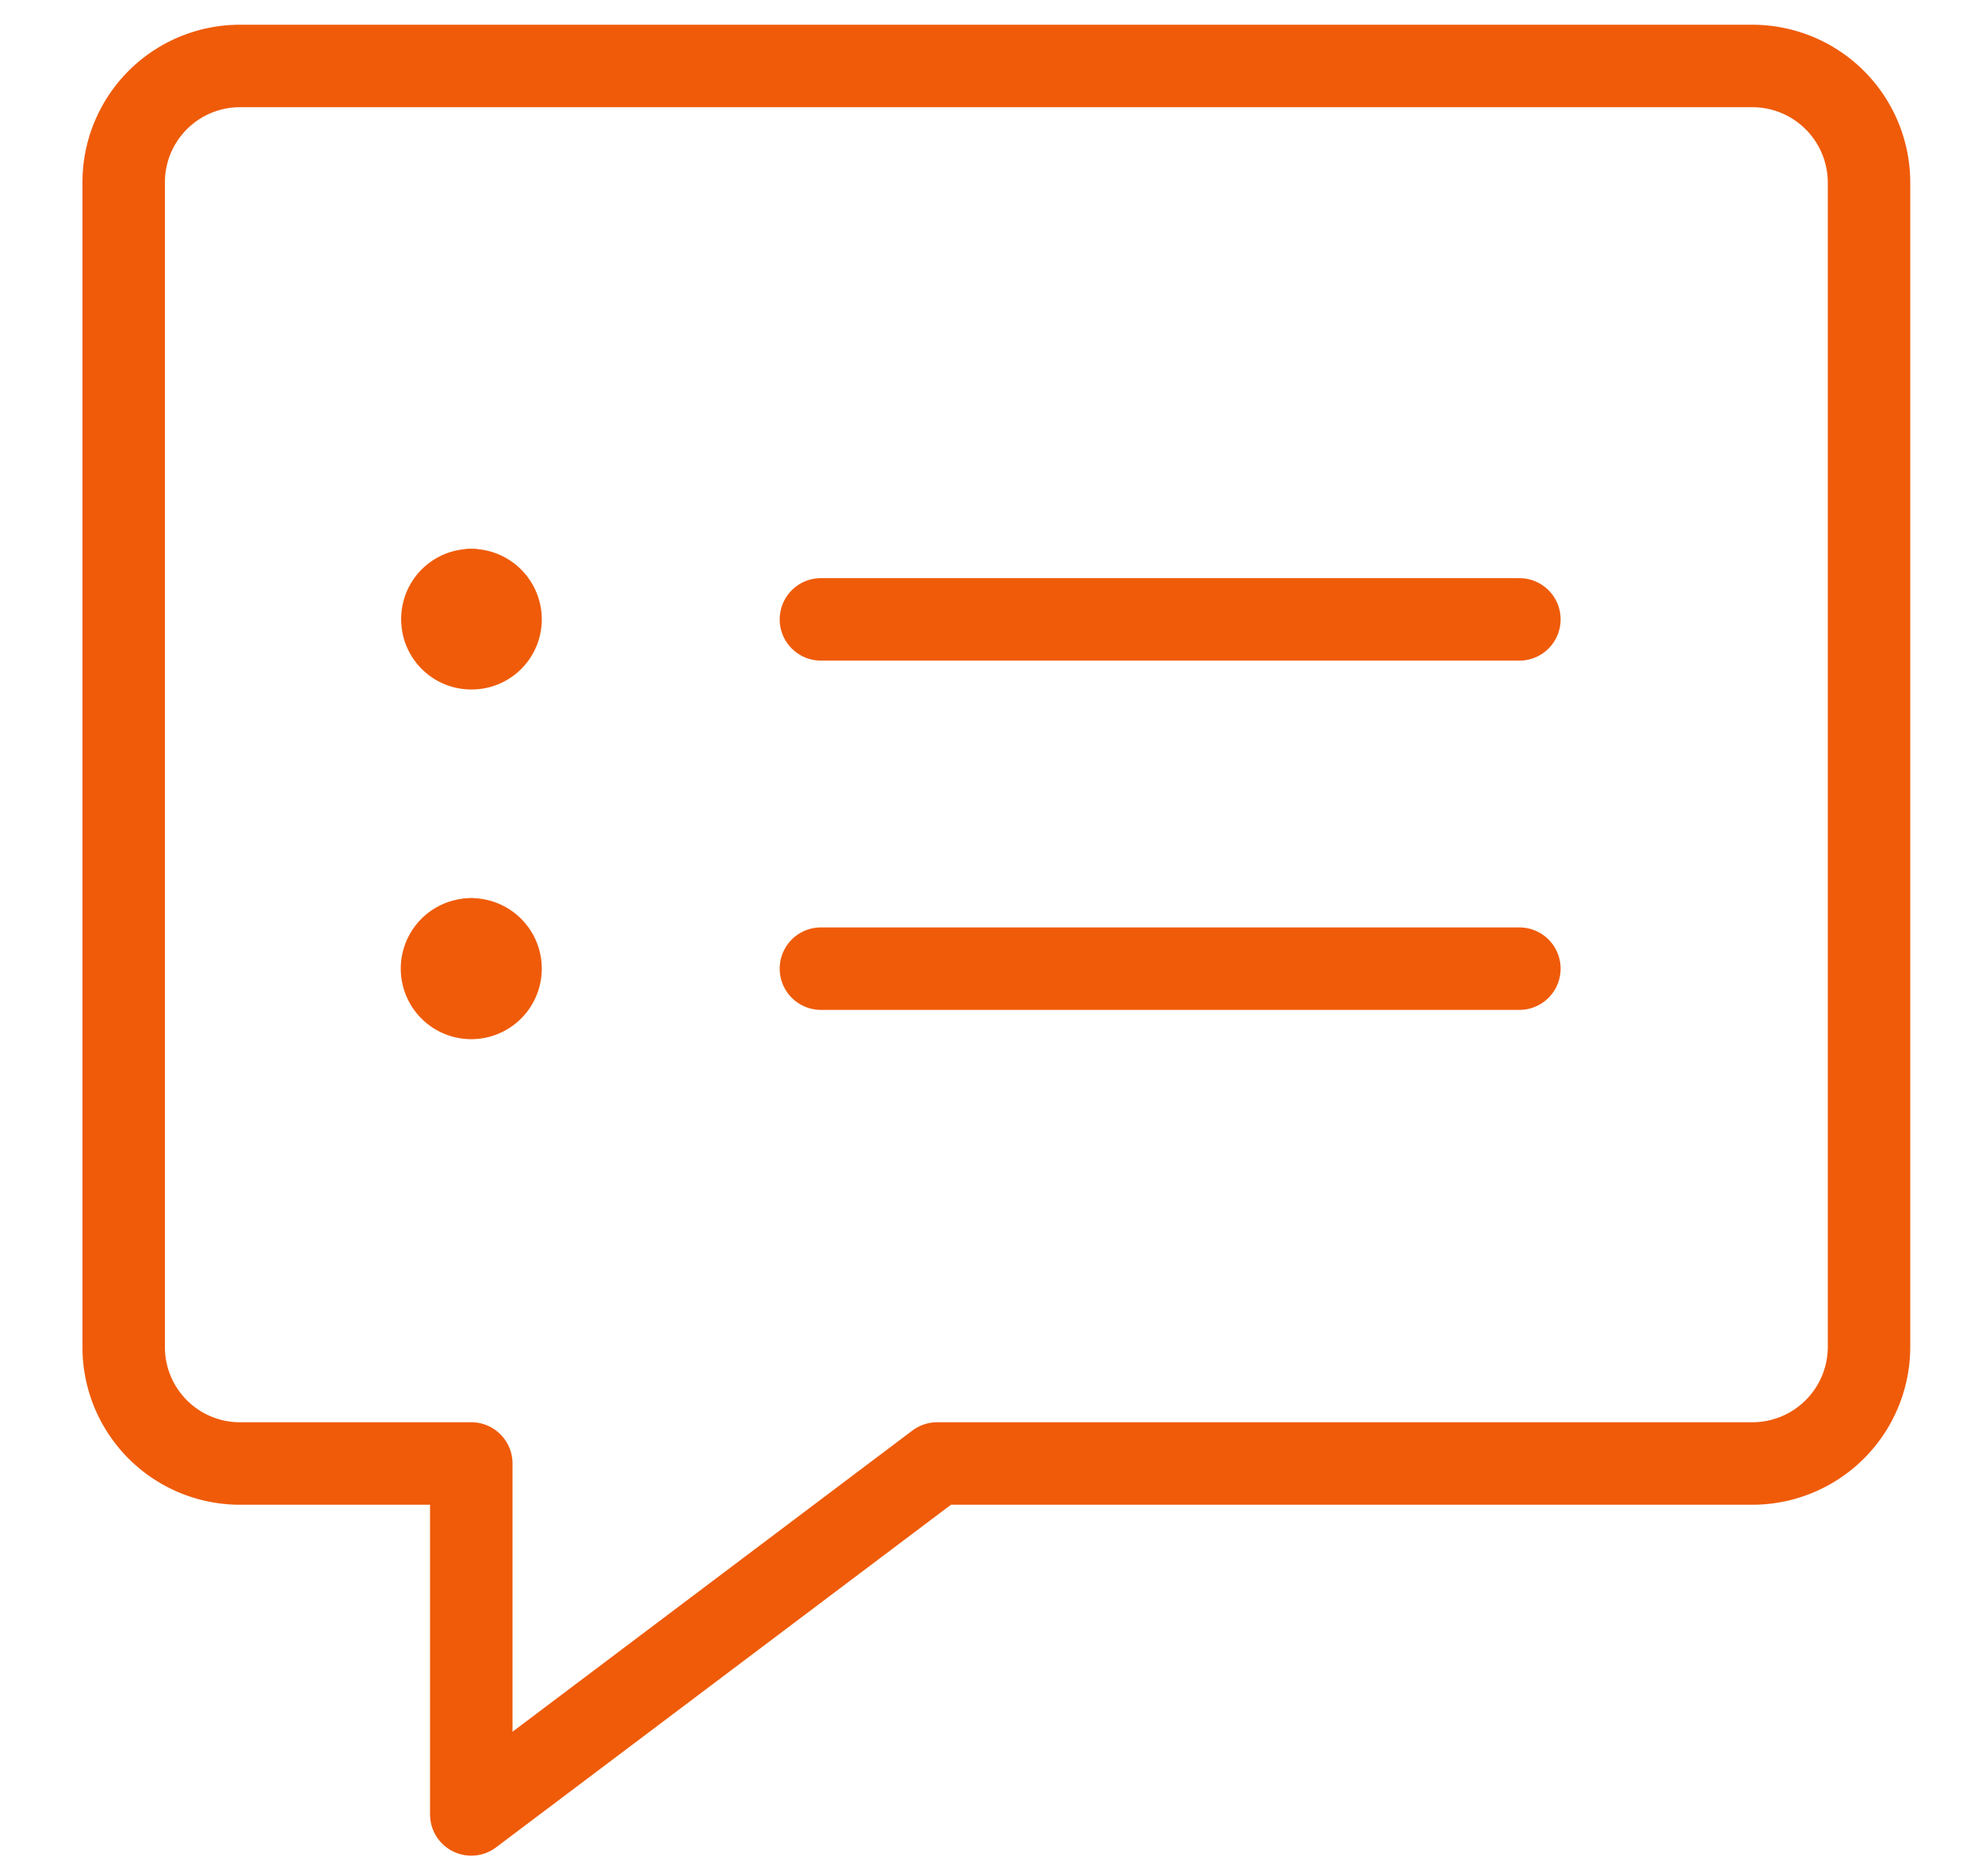
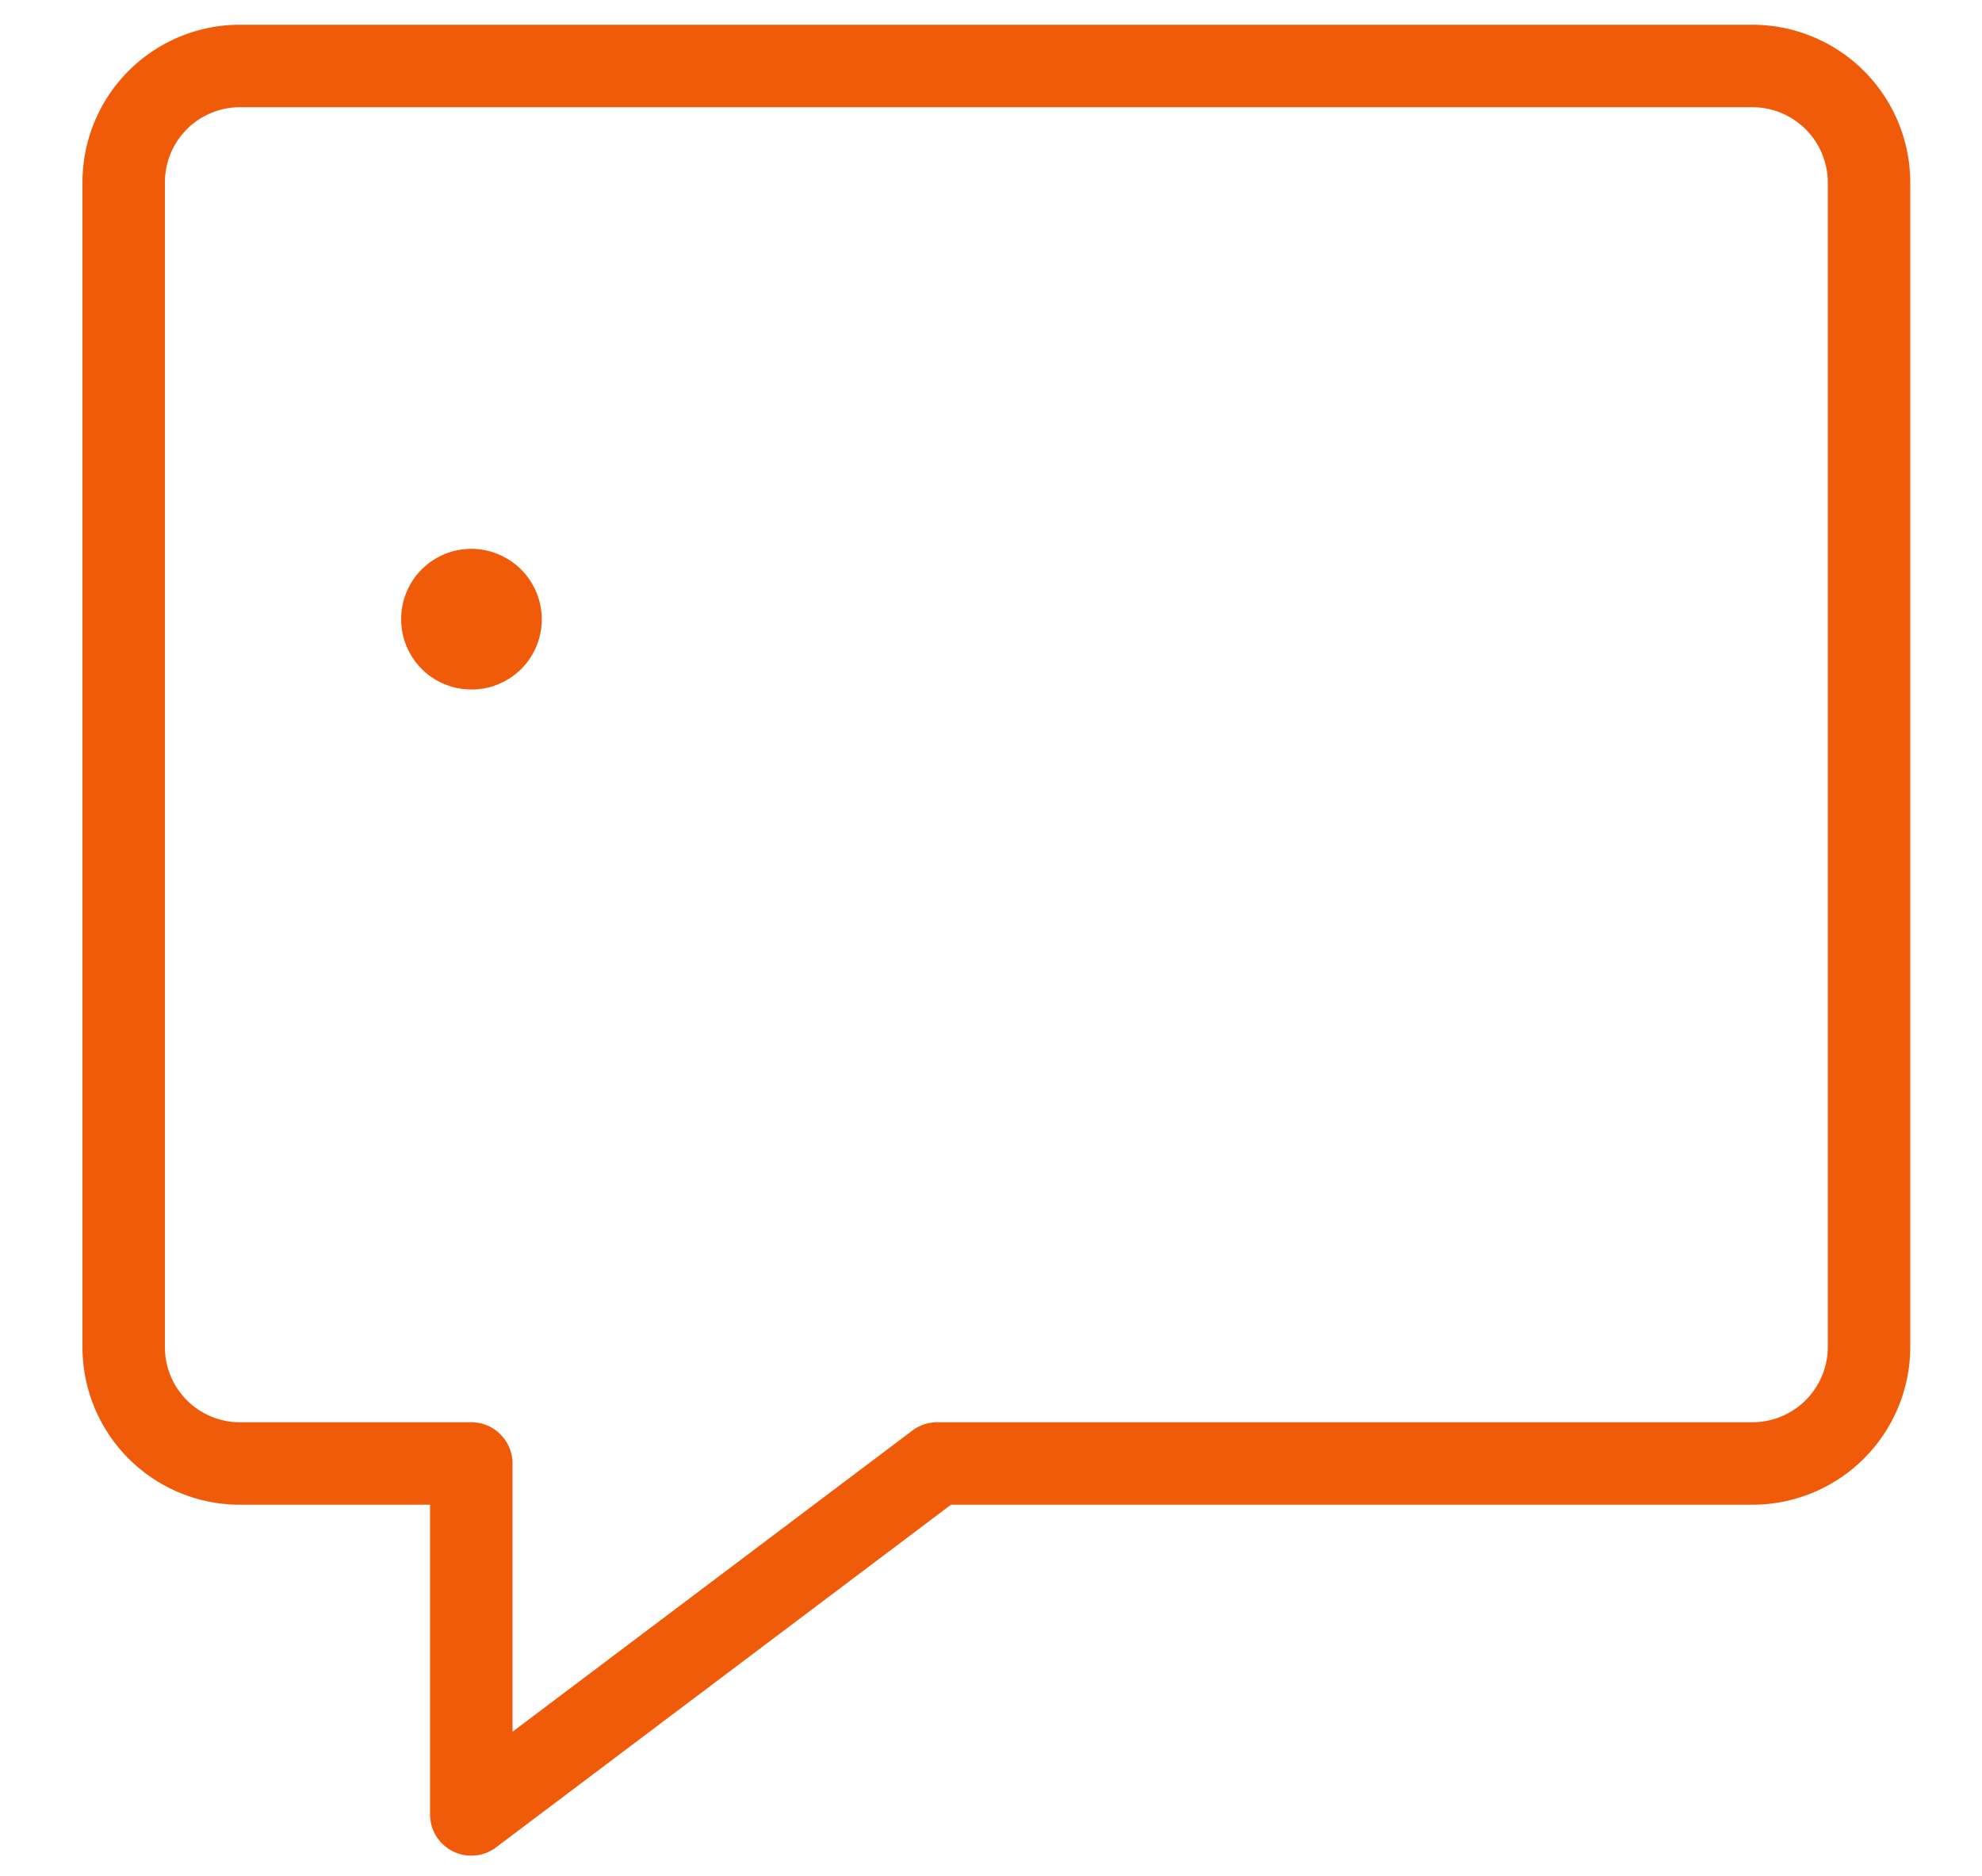
<svg xmlns="http://www.w3.org/2000/svg" viewBox="0 0 48.07 45.5">
  <defs>
    <style>.cls-1{fill:none;stroke:#ef5b09;stroke-linecap:round;stroke-linejoin:round;stroke-width:2px;}</style>
  </defs>
  <title>pk_styleguide_icon-set</title>
  <g id="Content">
    <path class="cls-1" d="M42.5,35.49H22.73L11.43,44V35.49H5.78A2.82,2.82,0,0,1,3,32.67V4.42A2.82,2.82,0,0,1,5.78,1.6H42.5a2.83,2.83,0,0,1,2.83,2.82V32.67A2.83,2.83,0,0,1,42.5,35.49Z" />
-     <line class="cls-1" x1="19.91" y1="15.02" x2="36.85" y2="15.02" />
-     <line class="cls-1" x1="19.91" y1="23.49" x2="36.85" y2="23.49" />
-     <line class="cls-1" x1="11.43" y1="14.31" x2="11.43" y2="14.31" />
    <path class="cls-1" d="M11.43,14.31a.7.7,0,0,0-.7.71.7.7,0,0,0,.7.7.7.7,0,0,0,.71-.7h0a.71.71,0,0,0-.71-.71" />
-     <line class="cls-1" x1="11.43" y1="22.78" x2="11.43" y2="22.78" />
-     <path class="cls-1" d="M11.43,22.78a.71.71,0,0,0,0,1.42.71.71,0,0,0,0-1.42" />
  </g>
</svg>